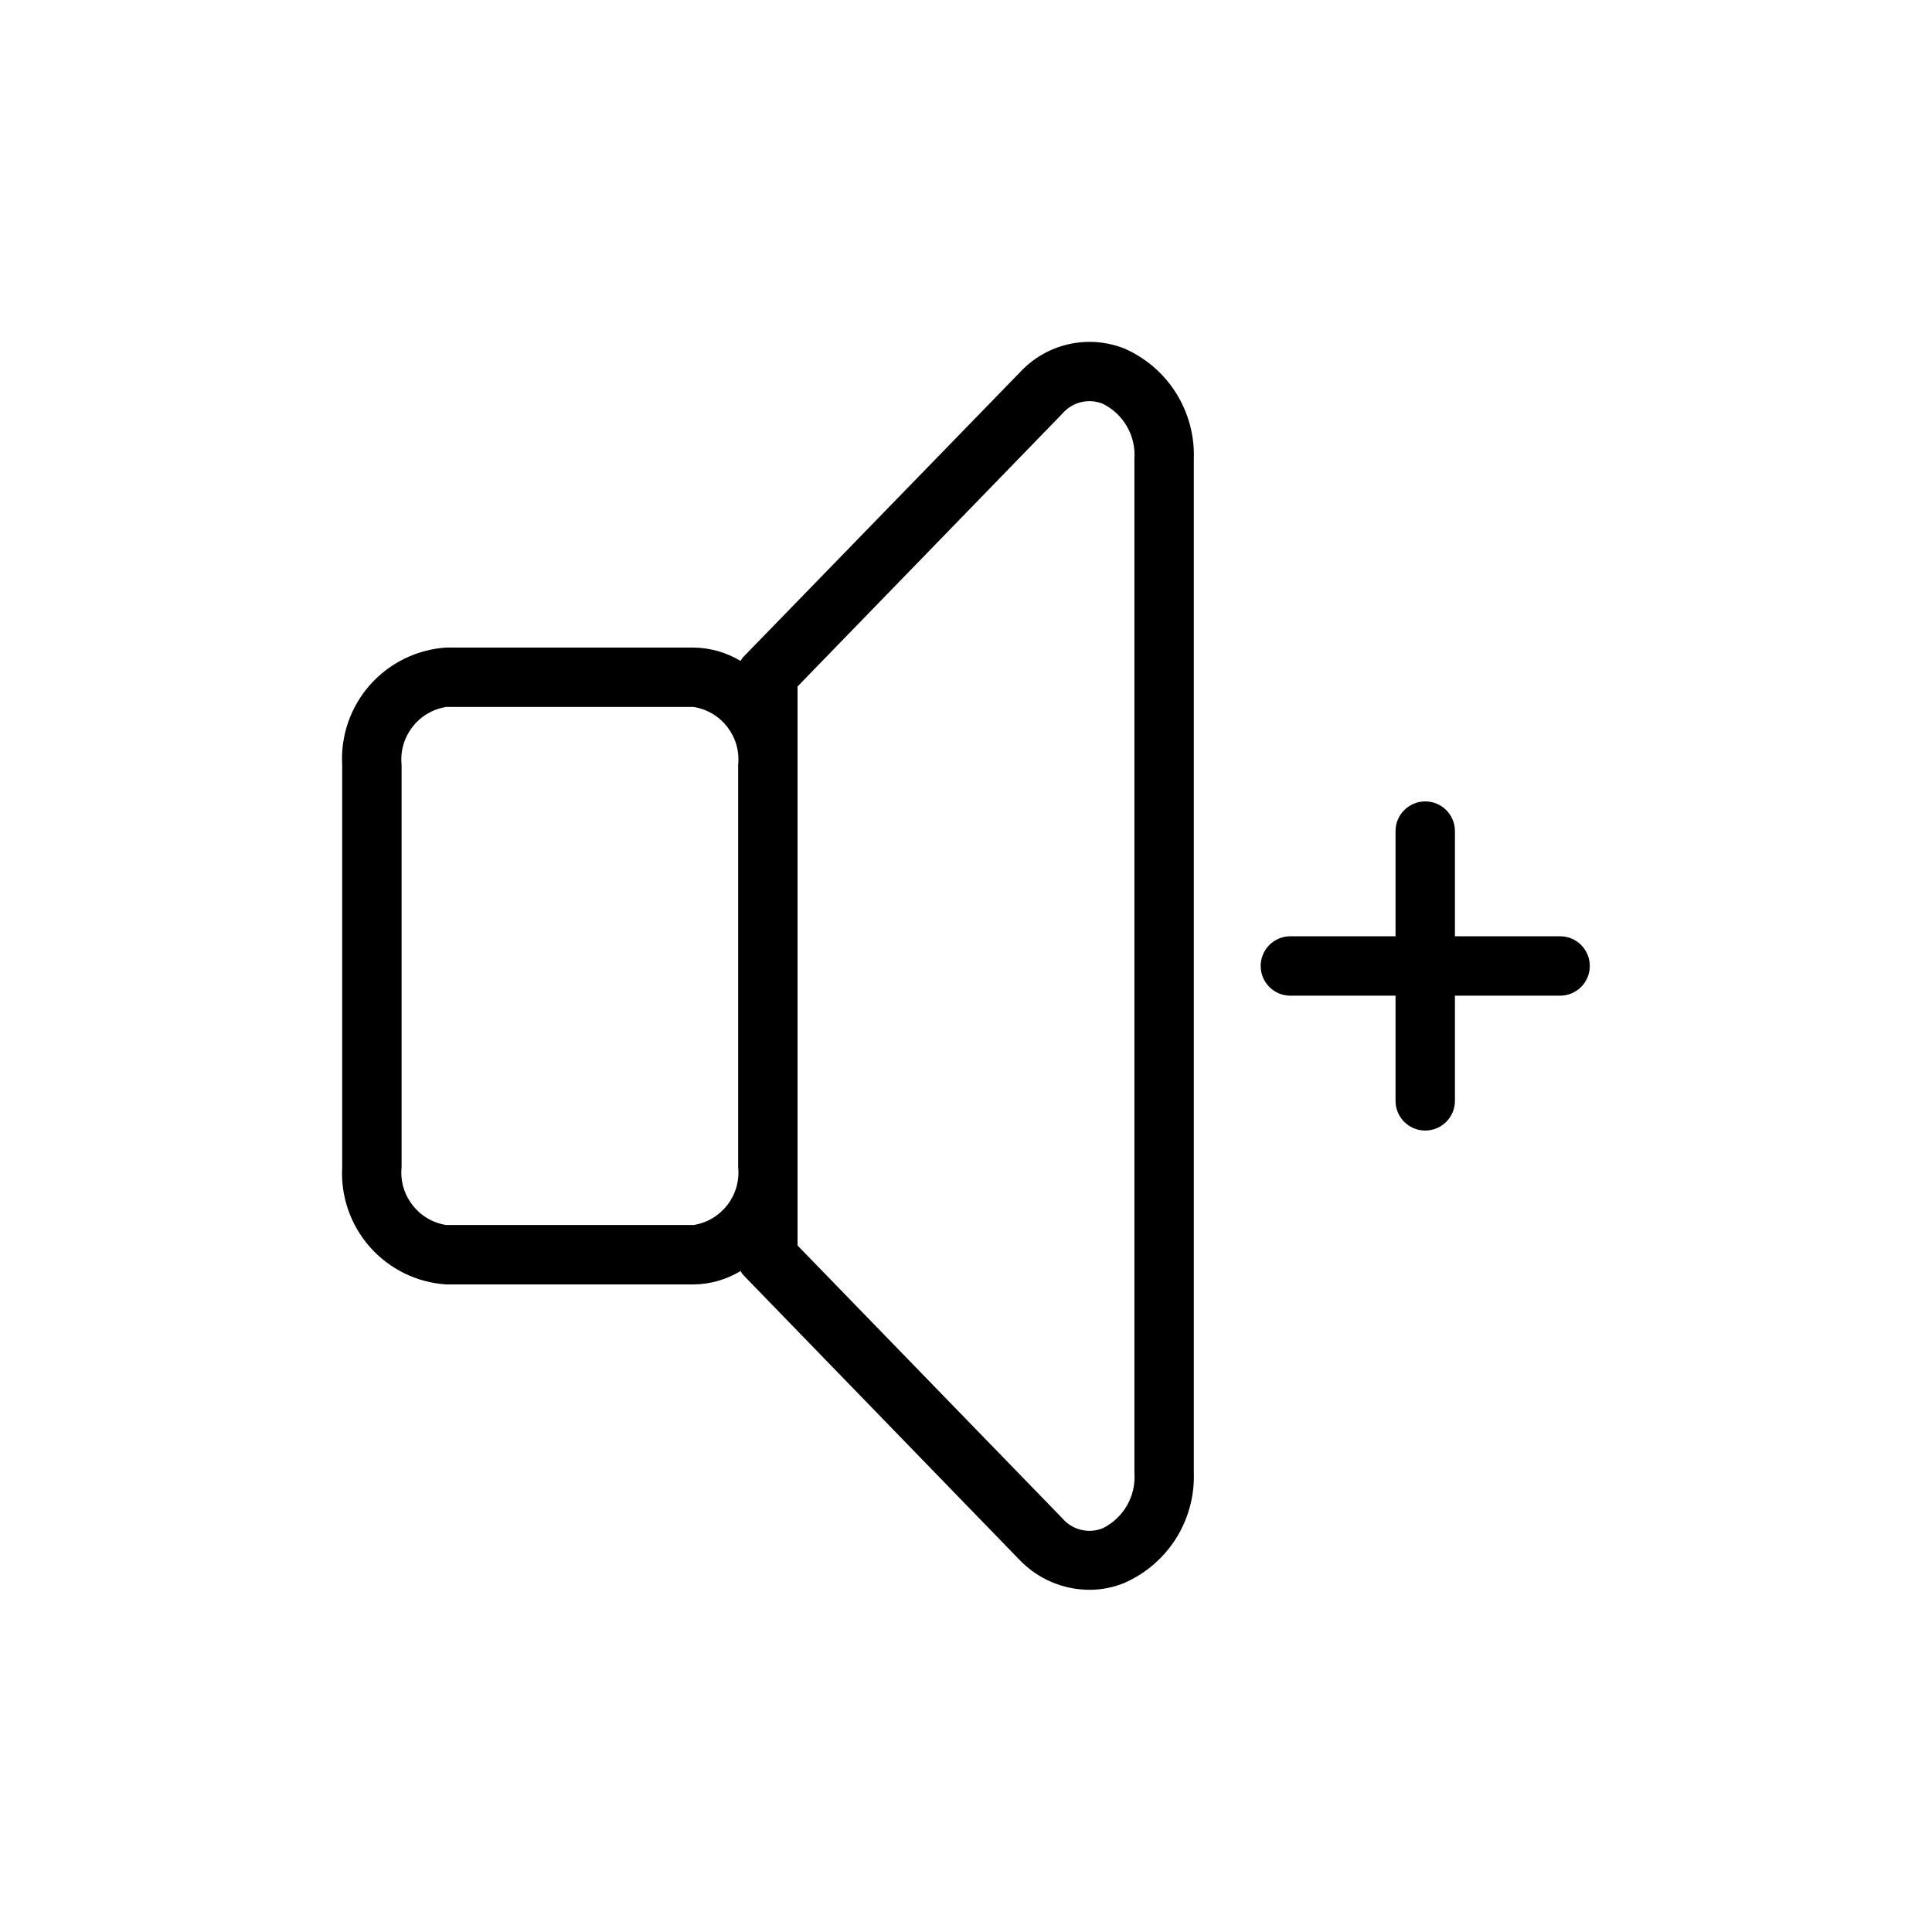
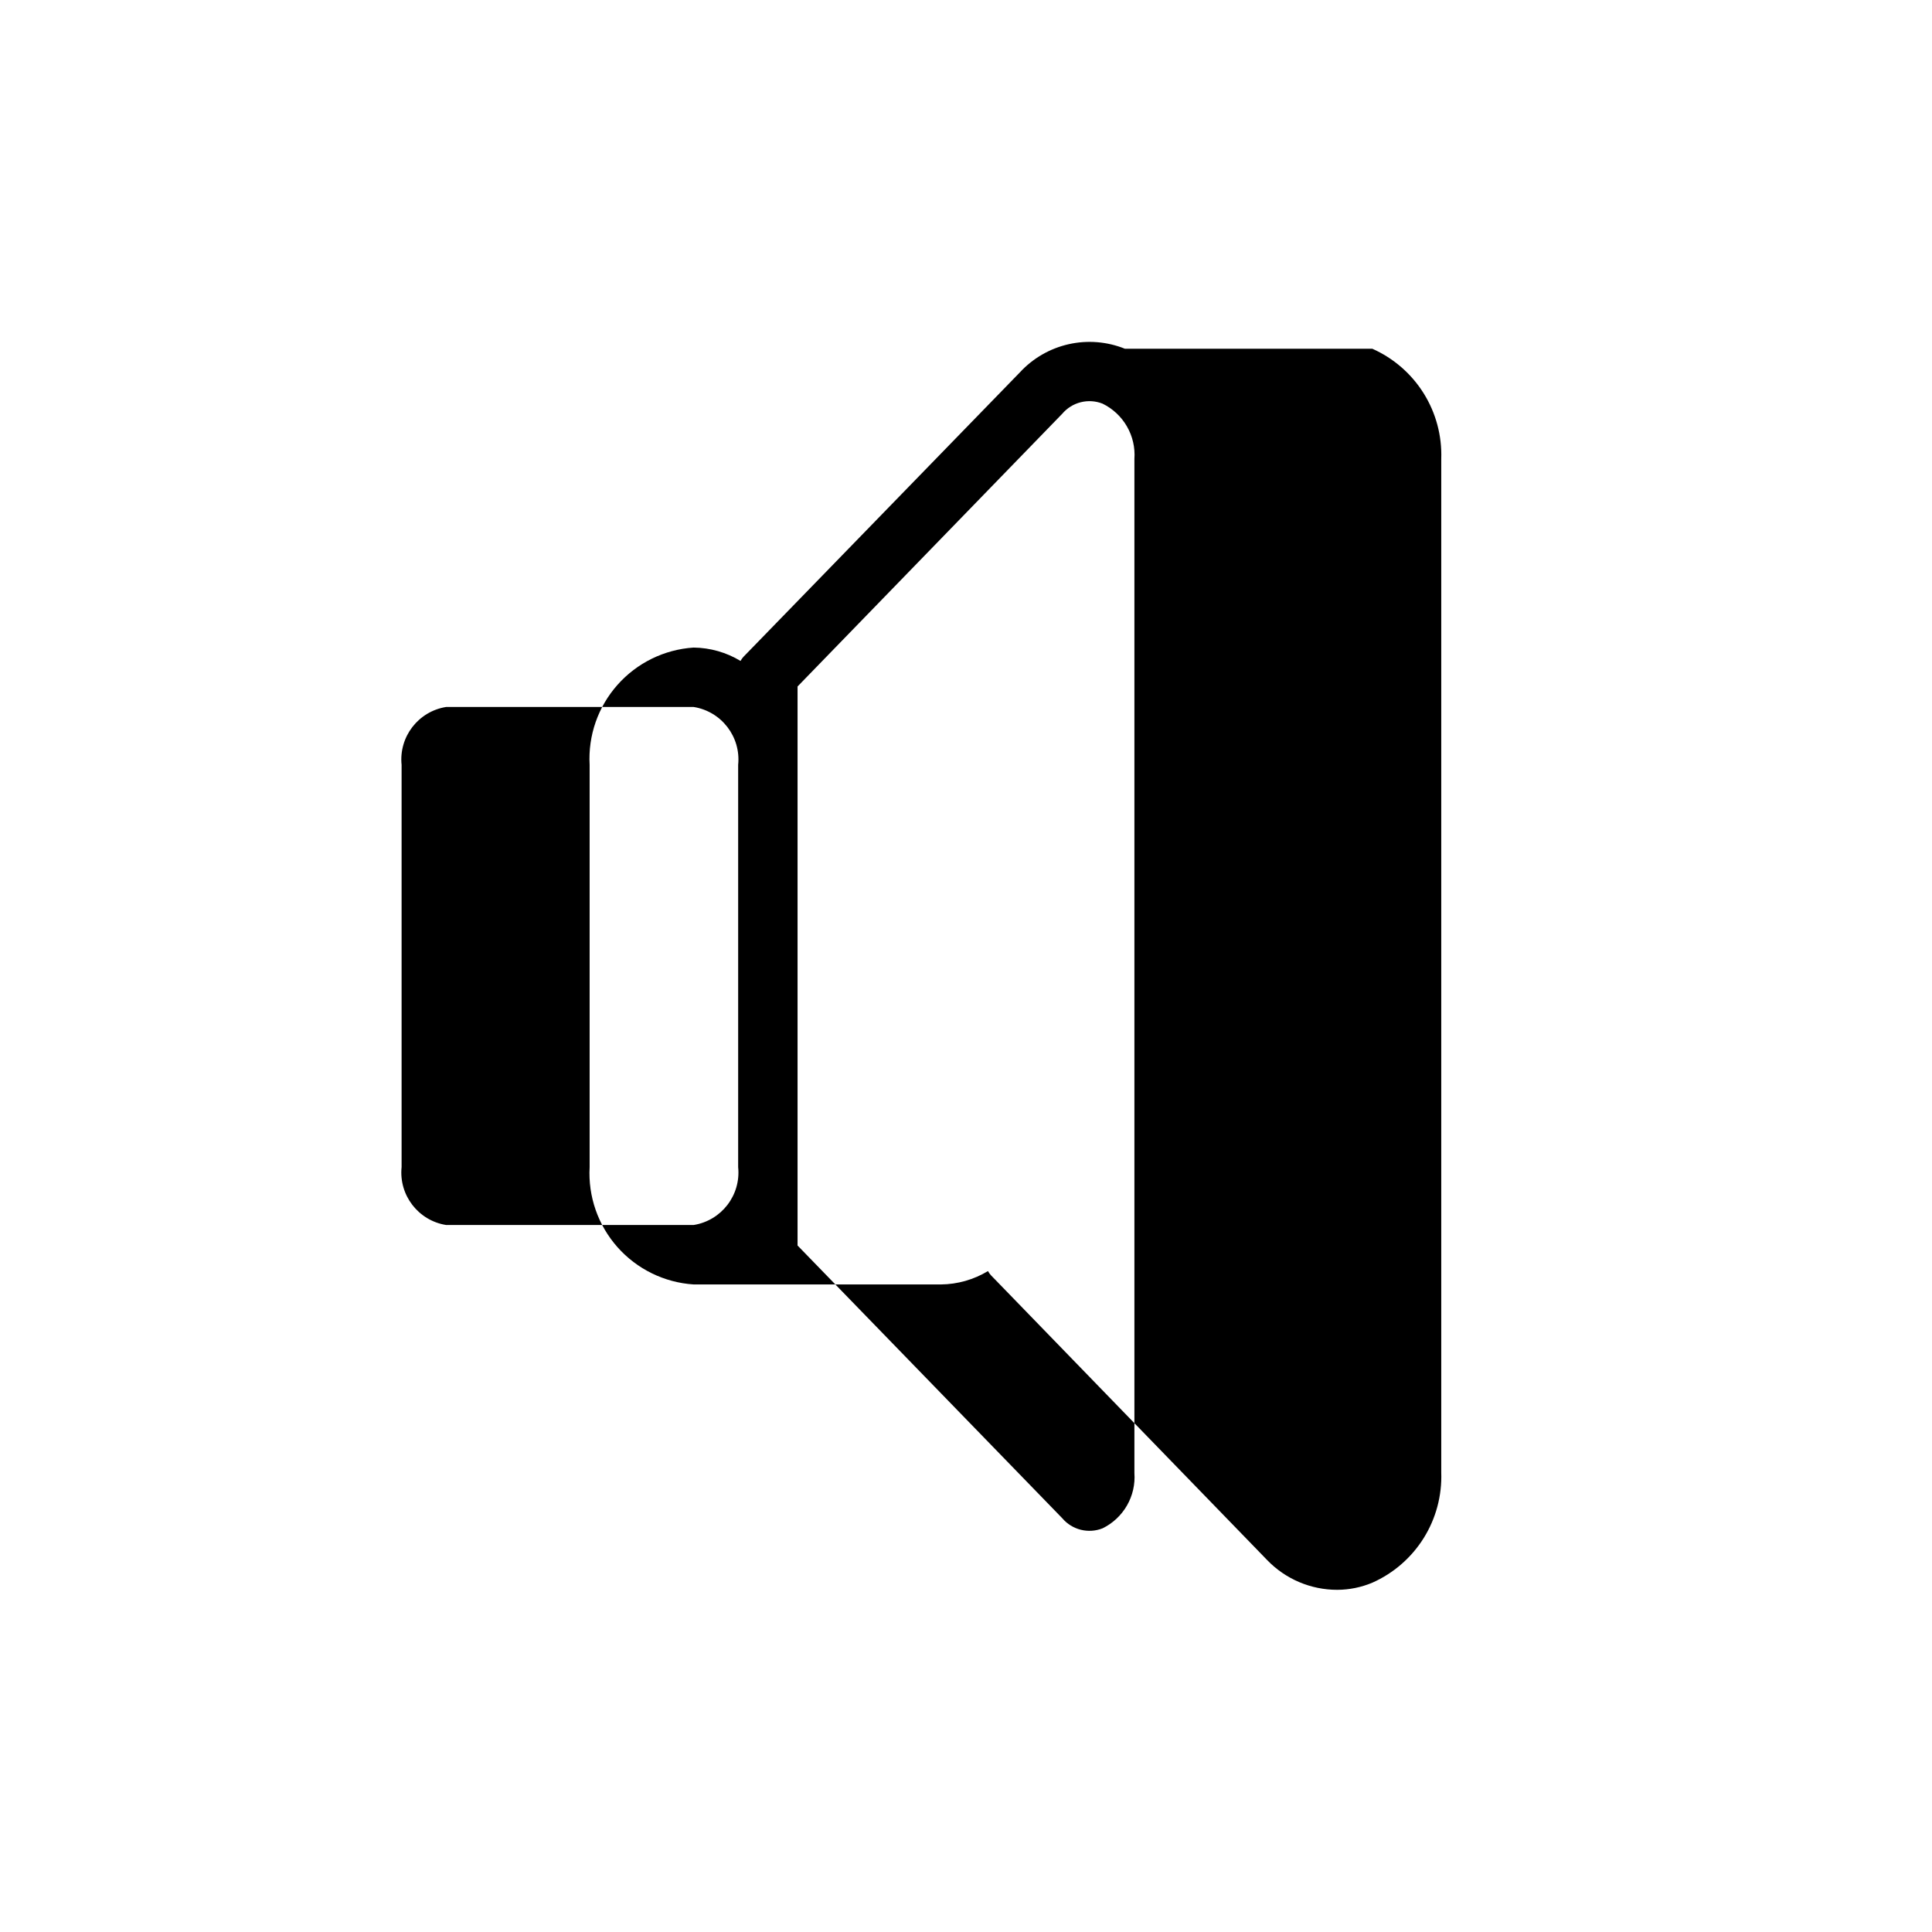
<svg xmlns="http://www.w3.org/2000/svg" fill="#000000" width="800px" height="800px" version="1.1" viewBox="144 144 512 512">
  <g>
-     <path d="m442.11 236.42c-4.734-1.906-9.938-2.324-14.914-1.199-4.981 1.125-9.496 3.738-12.953 7.496l-73.211 75.336c-0.305 0.336-0.57 0.703-0.785 1.102-3.754-2.269-8.051-3.492-12.438-3.543h-65.574c-7.762 0.508-15.012 4.059-20.172 9.883-5.16 5.82-7.812 13.445-7.379 21.211v106.59c-0.434 7.766 2.219 15.391 7.379 21.215 5.16 5.82 12.41 9.371 20.172 9.879h65.574c4.387-0.047 8.684-1.273 12.438-3.543 0.215 0.398 0.48 0.77 0.785 1.102l73.211 75.492c4.863 5.043 11.574 7.887 18.578 7.875 3.191-0.012 6.348-0.652 9.289-1.891 5.609-2.492 10.344-6.606 13.602-11.809 3.254-5.203 4.875-11.262 4.66-17.398v-268.59c0.215-6.137-1.406-12.195-4.66-17.398-3.258-5.203-7.992-9.316-13.602-11.809zm-114.3 232.22h-65.574c-7.387-1.172-12.57-7.91-11.809-15.348v-106.59c-0.762-7.438 4.422-14.176 11.809-15.348h65.574c7.387 1.172 12.57 7.91 11.809 15.348v106.59c0.762 7.438-4.422 14.176-11.809 15.348zm116.82 65.73v0.004c0.215 3-0.473 5.996-1.977 8.605-1.5 2.609-3.746 4.711-6.445 6.035-3.773 1.504-8.086 0.426-10.707-2.676l-70.141-72.266v-148.15l70.141-72.266c2.621-3.098 6.934-4.176 10.707-2.676 2.699 1.324 4.945 3.426 6.445 6.035 1.504 2.609 2.191 5.606 1.977 8.609z" />
-     <path d="m557.44 392.12h-27.867v-27.867c0-4.348-3.523-7.871-7.871-7.871-4.348 0-7.871 3.523-7.871 7.871v27.867h-27.867c-4.348 0-7.871 3.527-7.871 7.875s3.523 7.871 7.871 7.871h27.867v27.867c0 4.348 3.523 7.871 7.871 7.871 4.348 0 7.871-3.523 7.871-7.871v-27.867h27.867c4.348 0 7.875-3.523 7.875-7.871s-3.527-7.875-7.875-7.875z" />
+     <path d="m442.11 236.42c-4.734-1.906-9.938-2.324-14.914-1.199-4.981 1.125-9.496 3.738-12.953 7.496l-73.211 75.336c-0.305 0.336-0.57 0.703-0.785 1.102-3.754-2.269-8.051-3.492-12.438-3.543c-7.762 0.508-15.012 4.059-20.172 9.883-5.16 5.82-7.812 13.445-7.379 21.211v106.59c-0.434 7.766 2.219 15.391 7.379 21.215 5.16 5.82 12.41 9.371 20.172 9.879h65.574c4.387-0.047 8.684-1.273 12.438-3.543 0.215 0.398 0.48 0.77 0.785 1.102l73.211 75.492c4.863 5.043 11.574 7.887 18.578 7.875 3.191-0.012 6.348-0.652 9.289-1.891 5.609-2.492 10.344-6.606 13.602-11.809 3.254-5.203 4.875-11.262 4.66-17.398v-268.59c0.215-6.137-1.406-12.195-4.66-17.398-3.258-5.203-7.992-9.316-13.602-11.809zm-114.3 232.22h-65.574c-7.387-1.172-12.57-7.91-11.809-15.348v-106.59c-0.762-7.438 4.422-14.176 11.809-15.348h65.574c7.387 1.172 12.57 7.91 11.809 15.348v106.59c0.762 7.438-4.422 14.176-11.809 15.348zm116.82 65.73v0.004c0.215 3-0.473 5.996-1.977 8.605-1.5 2.609-3.746 4.711-6.445 6.035-3.773 1.504-8.086 0.426-10.707-2.676l-70.141-72.266v-148.15l70.141-72.266c2.621-3.098 6.934-4.176 10.707-2.676 2.699 1.324 4.945 3.426 6.445 6.035 1.504 2.609 2.191 5.606 1.977 8.609z" />
  </g>
</svg>